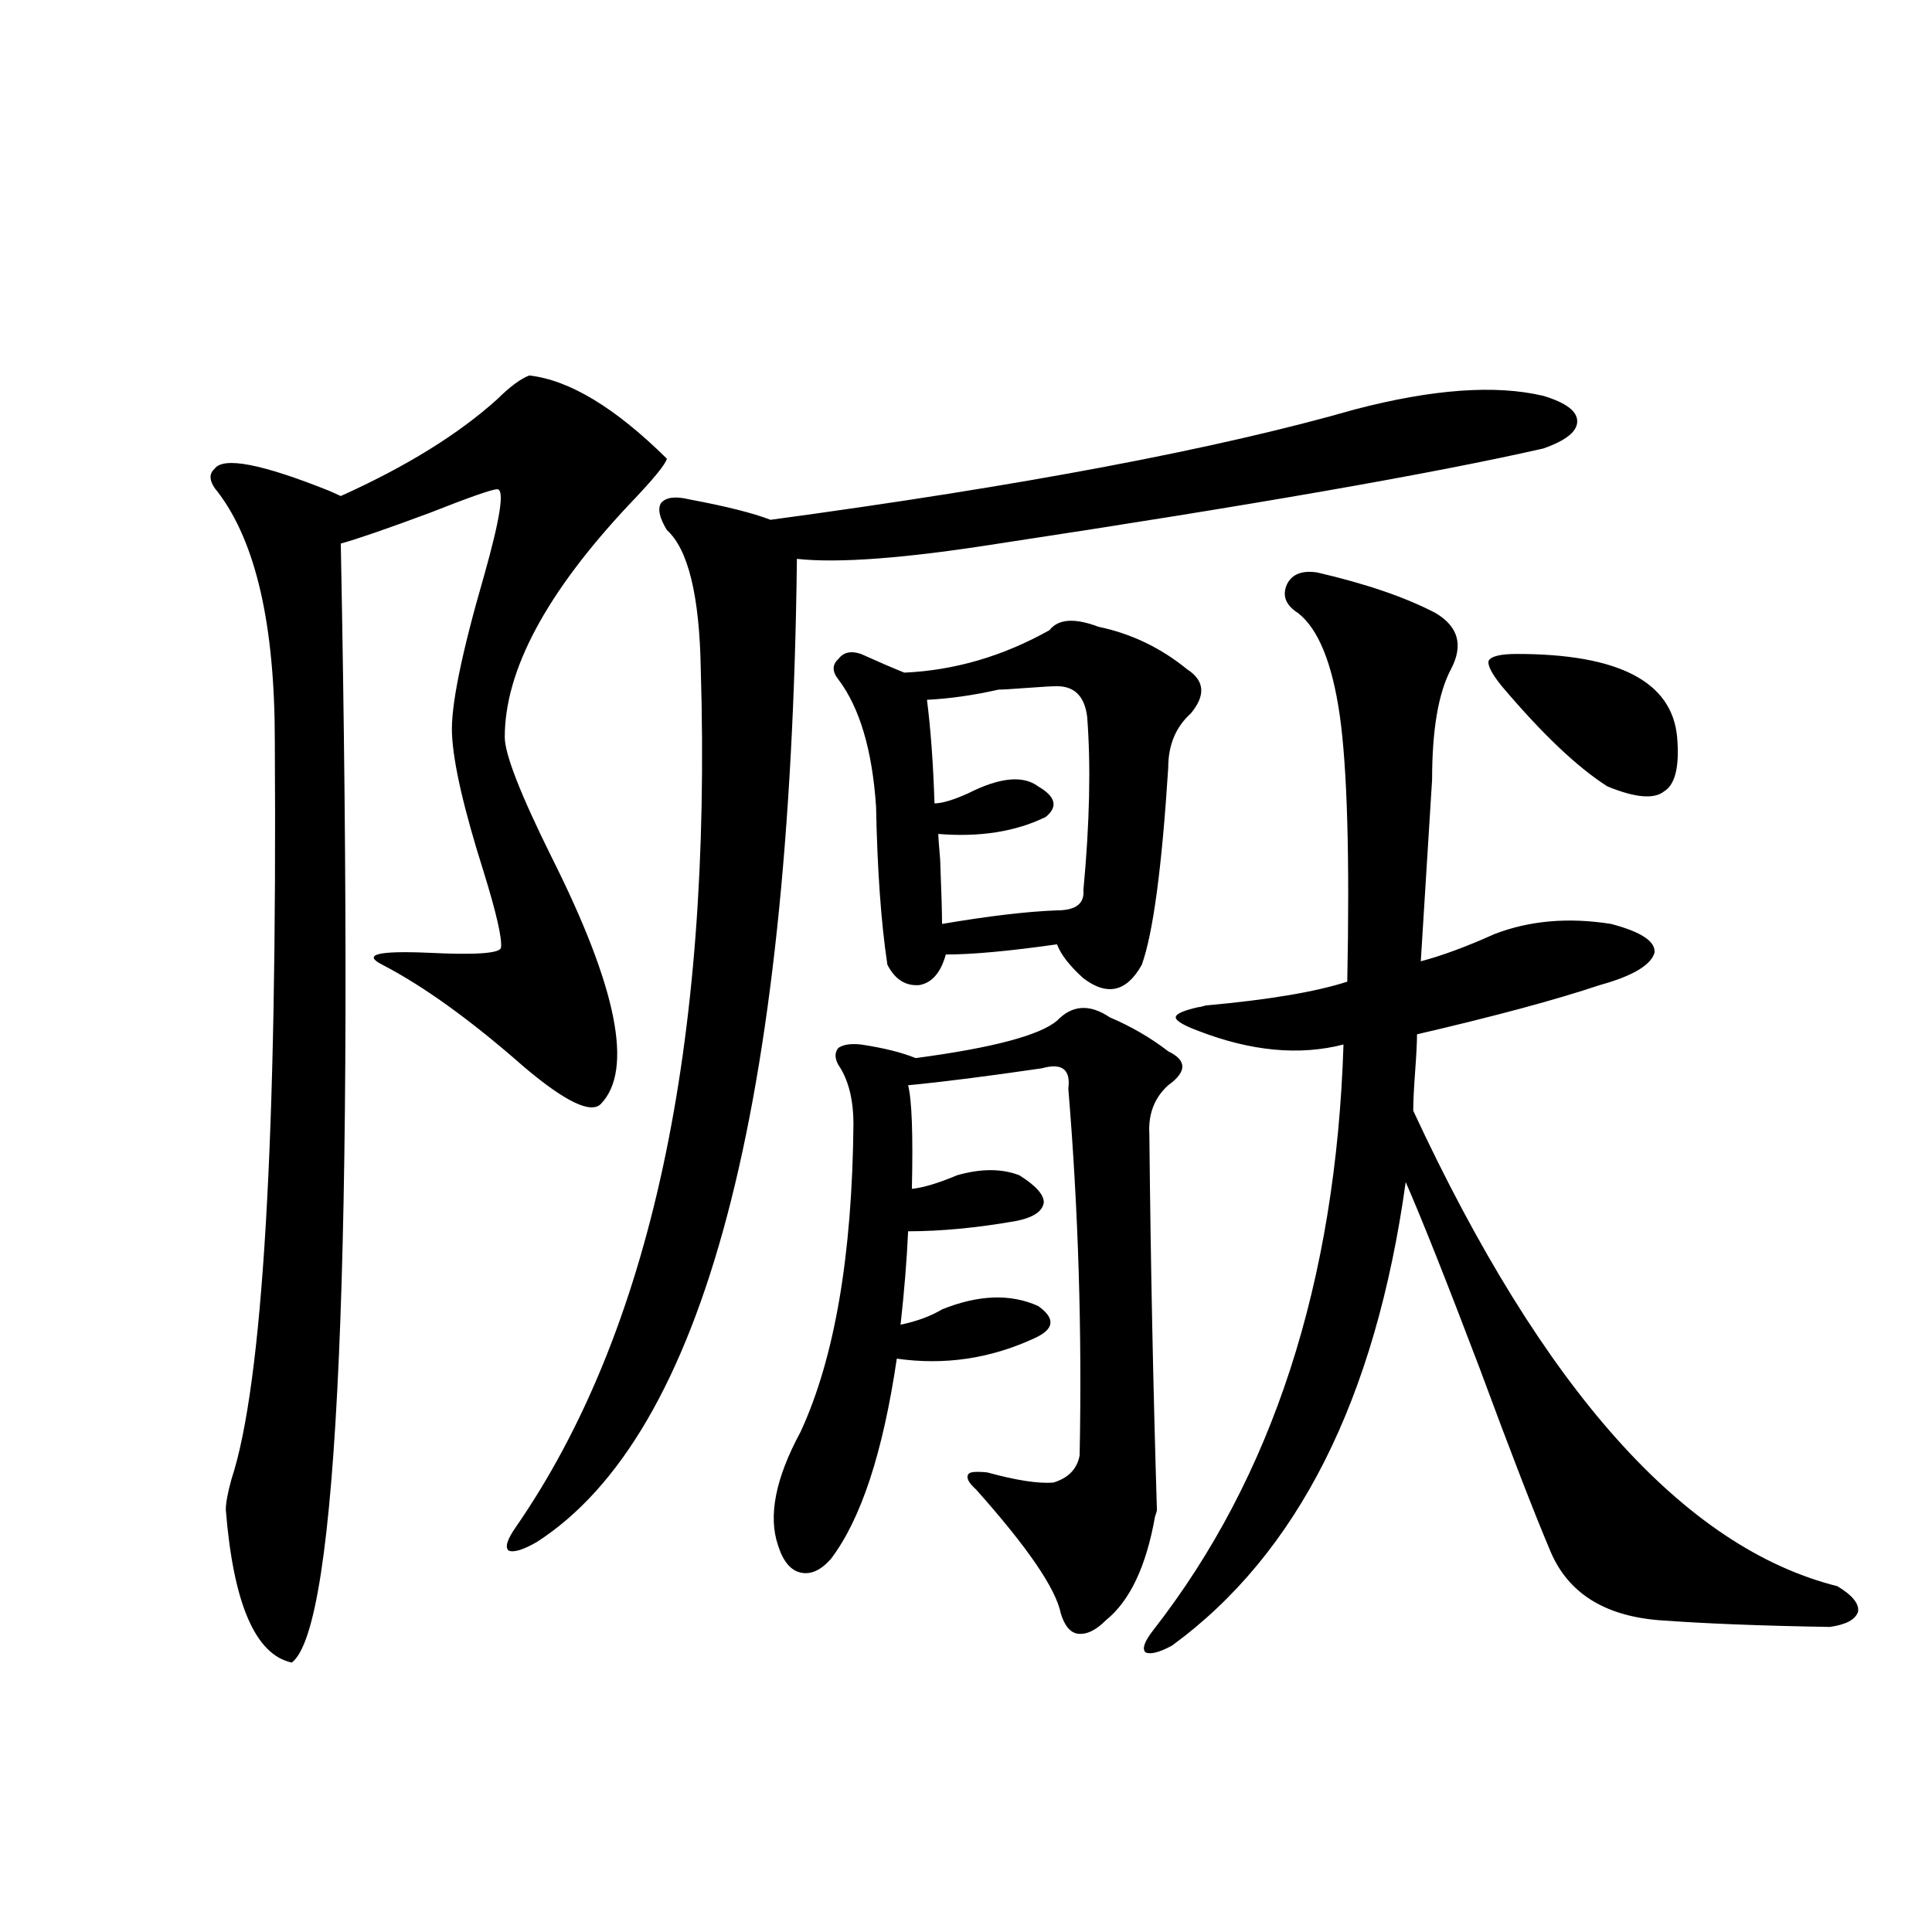
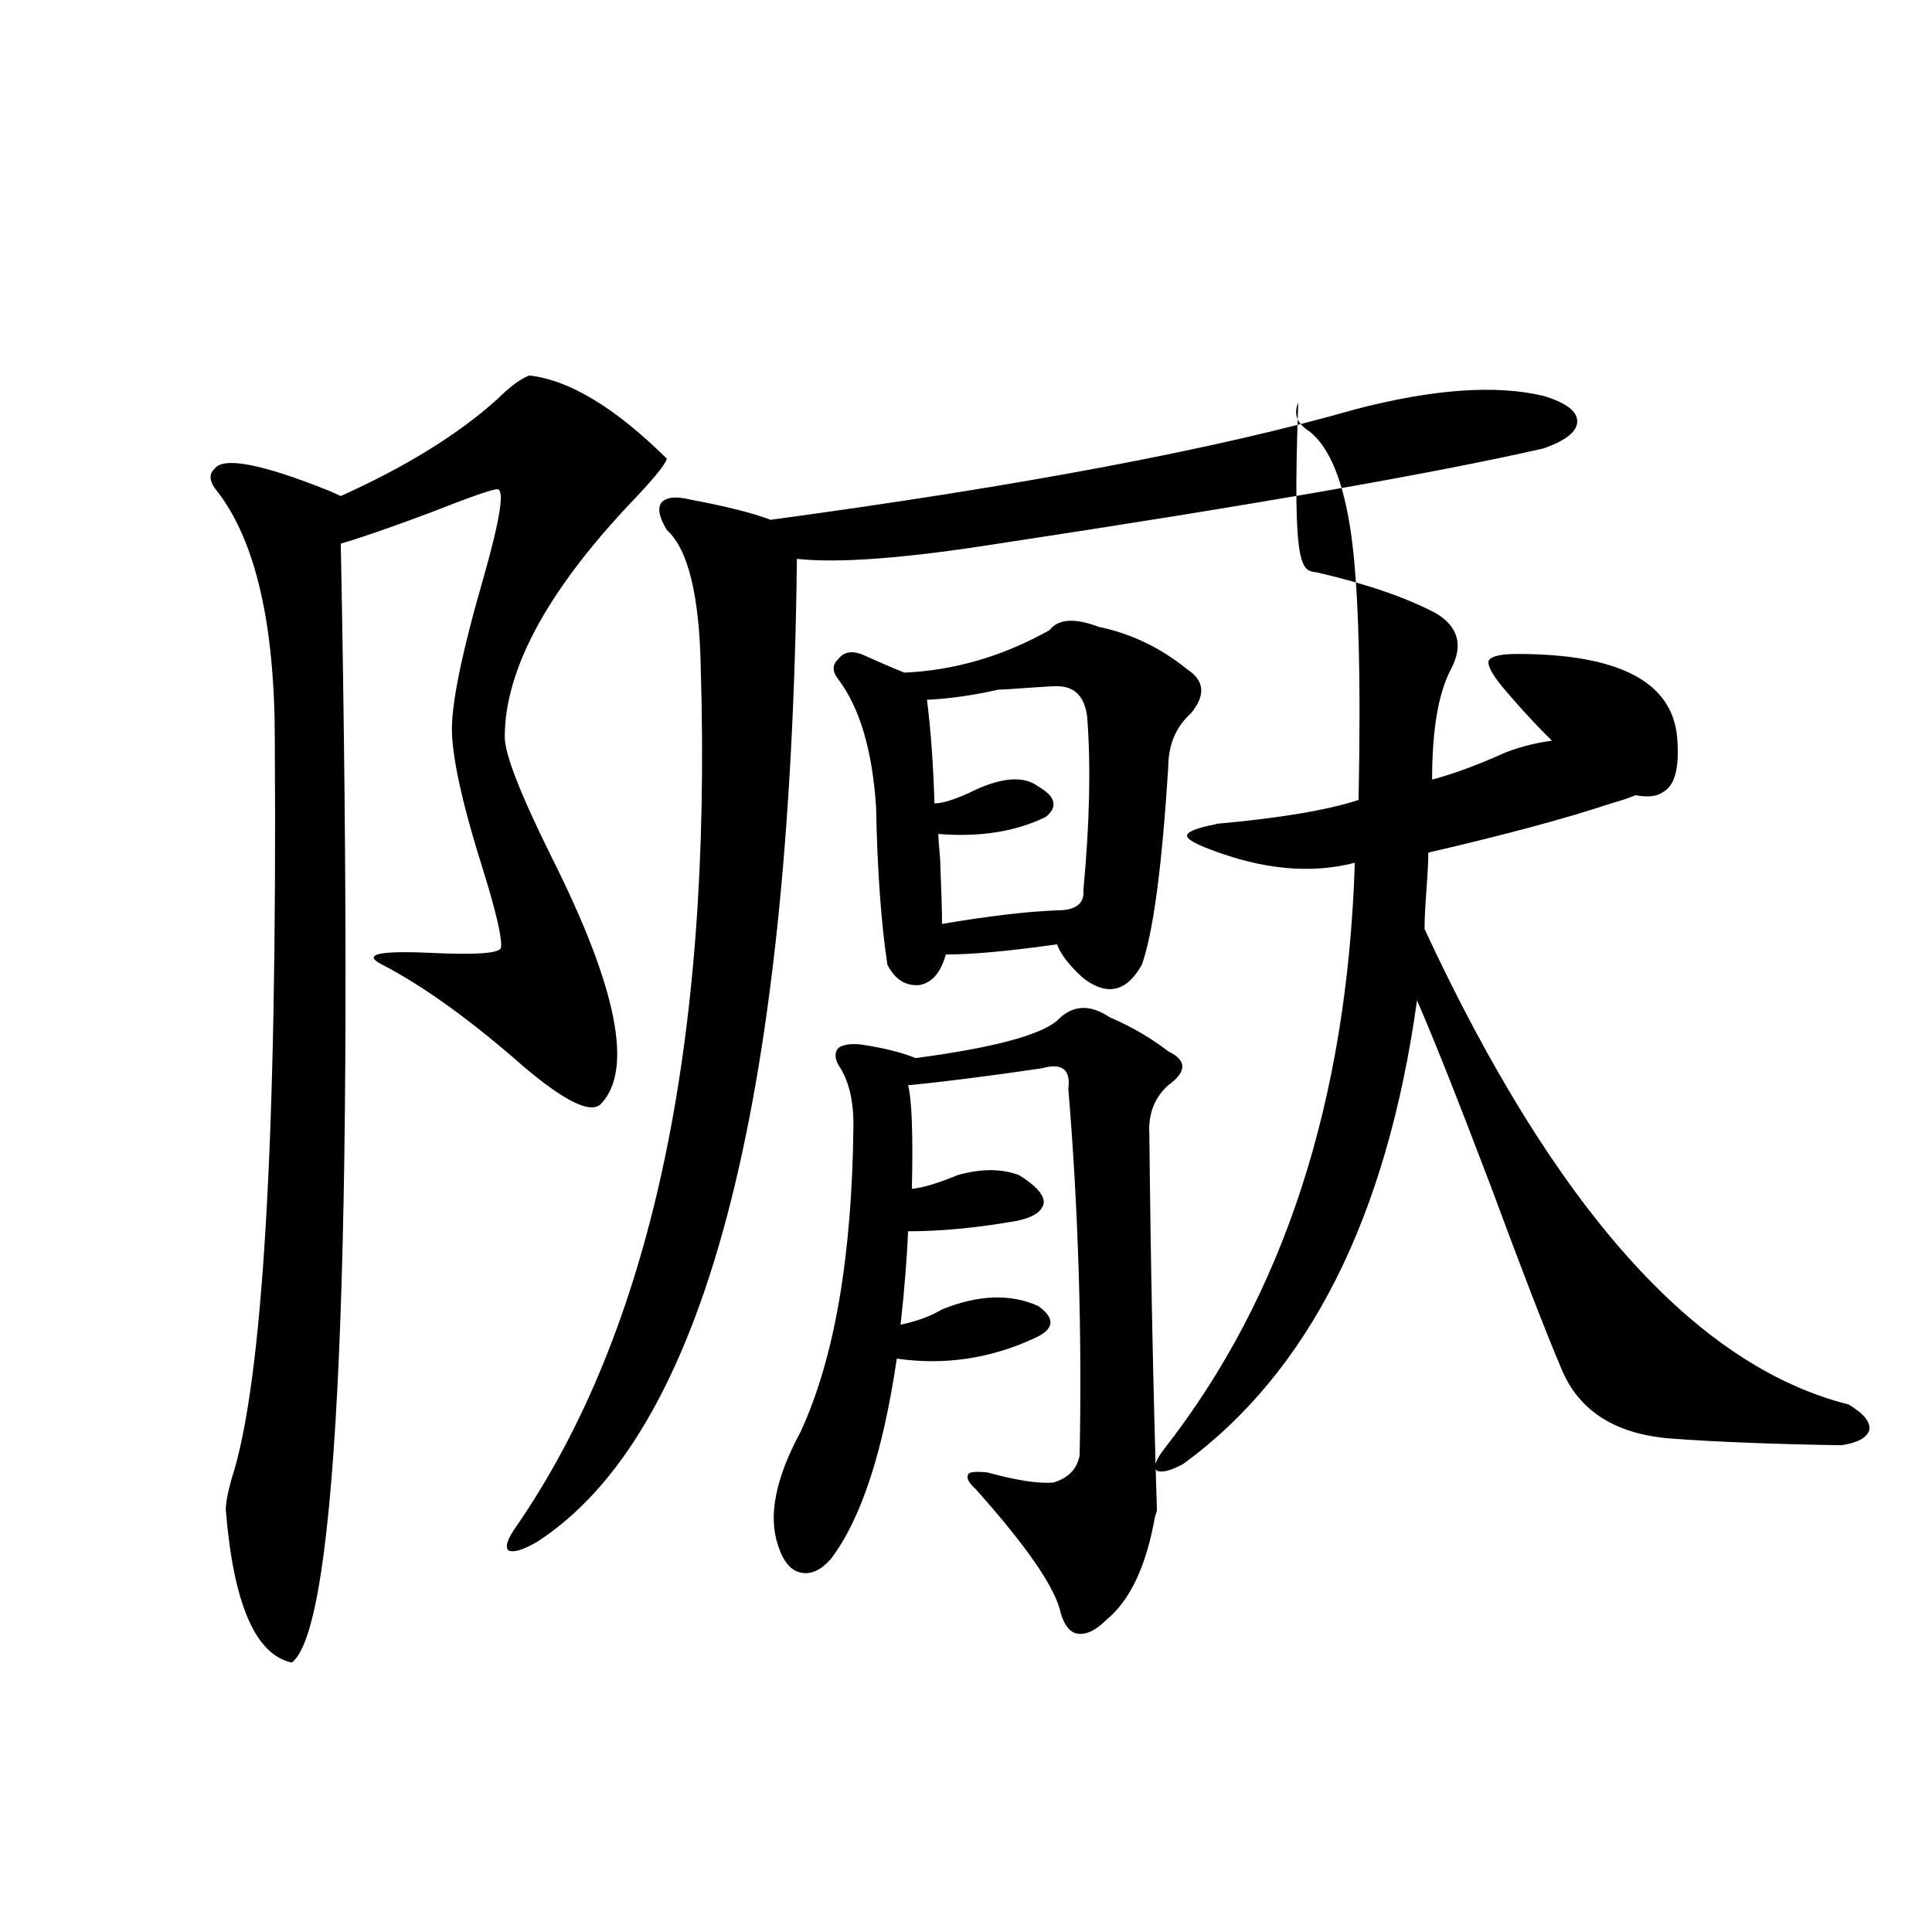
<svg xmlns="http://www.w3.org/2000/svg" version="1.1" id="图层_1" x="0px" y="0px" width="1000px" height="1000px" viewBox="0 0 1000 1000" enable-background="new 0 0 1000 1000" xml:space="preserve">
-   <path d="M273.944,194.344c20.808,2.349,44.542,16.699,71.218,43.066c-0.655,2.938-7.164,10.849-19.512,23.73  c-42.926,45.703-64.389,85.845-64.389,120.41c0,8.789,8.125,29.595,24.39,62.402c33.811,67.388,42.271,109.863,25.365,127.441  c-5.213,5.273-18.536-1.167-39.999-19.336c-27.316-24.019-51.706-41.597-73.169-52.734c-10.411-5.273-2.286-7.319,24.39-6.152  c24.055,1.181,36.417,0.302,37.072-2.637c0.641-4.683-2.286-17.578-8.78-38.672c-10.411-32.808-15.944-56.827-16.585-72.07  c-0.655-14.063,4.878-41.309,16.585-81.738c8.445-29.883,10.731-44.824,6.829-44.824c-2.606,0-14.313,4.106-35.121,12.305  c-22.118,8.212-37.407,13.485-45.853,15.82c7.149,367.974-1.311,561.03-25.365,579.199c-18.871-4.106-30.243-30.474-34.146-79.102  c0-3.516,0.976-8.789,2.927-15.82c16.25-49.219,23.734-176.66,22.438-382.324c0-59.766-9.756-102.53-29.268-128.32  c-4.558-5.273-5.213-9.366-1.951-12.305c4.543-6.44,24.39-2.637,59.511,11.426c2.592,1.181,4.543,2.06,5.854,2.637  c33.811-15.229,60.807-31.929,80.974-50.098C263.854,200.208,269.387,196.102,273.944,194.344z M798.81,204.891  c11.707,3.516,17.561,7.91,17.561,13.184s-5.854,9.97-17.561,14.063c-56.584,12.896-150.575,29.306-281.944,49.219  c-48.139,7.622-82.925,10.259-104.388,7.91c-3.262,283.599-48.139,453.228-134.631,508.887c-7.164,4.106-12.042,5.575-14.634,4.395  c-1.951-1.758-0.655-5.851,3.902-12.305c69.587-100.772,101.461-248.73,95.607-443.848c-0.655-38.081-6.509-62.101-17.561-72.07  c-3.902-6.44-4.878-11.124-2.927-14.063c2.592-2.925,7.47-3.516,14.634-1.758c18.856,3.516,32.835,7.031,41.95,10.547  c130.073-17.578,230.879-36.612,302.432-57.129C741.57,201.375,774.085,199.04,798.81,204.891z M598.814,781.453  c0,0.591-0.335,1.758-0.976,3.516c-4.558,25.79-13.018,43.644-25.365,53.613c-5.213,5.273-10.091,7.608-14.634,7.031  c-3.902-0.591-6.829-4.106-8.78-10.547c-2.606-12.896-17.24-34.277-43.901-64.16c-3.902-3.516-5.213-6.152-3.902-7.91  c0.641-1.167,3.902-1.456,9.756-0.879c14.954,4.106,26.341,5.864,34.146,5.273c7.805-2.335,12.348-7.031,13.658-14.063  c1.296-63.858-0.655-127.14-5.854-189.844c1.296-9.956-3.262-13.472-13.658-10.547c-27.972,4.106-51.065,7.031-69.267,8.789  c1.951,7.622,2.592,25.488,1.951,53.613c5.854-0.577,13.658-2.925,23.414-7.031c12.348-3.516,23.079-3.516,32.194,0  c8.445,5.273,12.683,9.97,12.683,14.063c-0.655,4.696-5.533,7.91-14.634,9.668c-20.167,3.516-38.703,5.273-55.608,5.273  c-0.655,14.653-1.951,30.762-3.902,48.34c8.445-1.758,15.609-4.395,21.463-7.91c18.856-7.608,35.441-8.198,49.755-1.758  c9.101,6.454,8.445,12.017-1.951,16.699c-22.773,10.547-46.508,14.063-71.218,10.547c-7.164,48.642-18.536,83.208-34.146,103.711  c-5.213,5.864-10.411,8.212-15.609,7.031c-5.213-1.167-9.115-5.851-11.707-14.063c-5.213-15.229-1.311-34.854,11.707-58.887  c17.561-38.081,26.661-91.104,27.316-159.082c0-12.882-2.606-23.14-7.805-30.762c-1.951-3.516-1.951-6.44,0-8.789  c2.592-1.758,6.494-2.335,11.707-1.758c11.707,1.758,21.128,4.106,28.292,7.031c39.664-5.273,64.054-11.714,73.169-19.336  c7.805-8.198,16.905-8.789,27.316-1.758c11.052,4.696,21.128,10.547,30.243,17.578c9.756,4.696,9.756,10.547,0,17.578  c-7.164,6.454-10.411,14.941-9.756,25.488C595.553,652.845,596.863,717.595,598.814,781.453z M568.571,324.422  c16.905,3.516,32.194,10.849,45.853,21.973c9.101,5.864,9.756,13.485,1.951,22.852c-7.805,7.031-11.707,16.411-11.707,28.125  c-3.262,51.567-7.805,85.556-13.658,101.953c-7.805,14.063-17.896,16.411-30.243,7.031c-7.164-6.44-11.707-12.305-13.658-17.578  c-24.725,3.516-43.901,5.273-57.56,5.273c-2.606,9.38-7.164,14.653-13.658,15.82c-7.164,0.591-12.683-2.925-16.585-10.547  c-3.262-21.671-5.213-48.917-5.854-81.738c-1.951-29.292-8.46-51.265-19.512-65.918c-3.262-4.093-3.262-7.608,0-10.547  c2.592-3.516,6.494-4.395,11.707-2.637c9.101,4.106,16.585,7.333,22.438,9.668c26.006-1.167,51.051-8.487,75.12-21.973  C547.749,320.329,556.209,319.739,568.571,324.422z M547.108,355.184c-2.606,0-7.805,0.302-15.609,0.879  c-7.805,0.591-12.683,0.879-14.634,0.879c-13.018,2.938-25.365,4.696-37.072,5.273c1.951,15.243,3.247,33.11,3.902,53.613  c3.902,0,9.756-1.758,17.561-5.273c16.25-8.198,28.292-9.366,36.097-3.516c9.101,5.273,10.396,10.547,3.902,15.82  c-15.609,7.622-34.146,10.547-55.608,8.789c0,1.181,0.32,5.575,0.976,13.184c0.641,16.411,0.976,27.548,0.976,33.398  c24.055-4.093,43.901-6.44,59.511-7.031c9.756,0,14.299-3.516,13.658-10.547c3.247-34.565,3.902-64.448,1.951-89.648  C561.407,360.457,556.209,355.184,547.108,355.184z M681.739,296.297c25.365,5.864,45.853,12.896,61.462,21.094  c11.707,7.031,14.299,16.699,7.805,29.004c-6.509,12.305-9.756,31.353-9.756,57.129l-5.854,94.043  c11.052-2.925,23.734-7.608,38.048-14.063c18.201-7.031,38.368-8.789,60.486-5.273c15.609,4.106,23.079,9.091,22.438,14.941  c-1.951,6.454-11.387,12.017-28.292,16.699c-22.773,7.622-54.313,16.122-94.632,25.488c0,4.106-0.335,10.547-0.976,19.336  c-0.655,8.789-0.976,15.532-0.976,20.215c66.98,144.141,140.149,226.181,219.507,246.094c7.805,4.683,11.372,9.077,10.731,13.184  c-1.311,4.093-6.188,6.729-14.634,7.91c-35.776-0.591-65.364-1.758-88.778-3.516c-27.972-2.349-46.508-14.063-55.608-35.156  c-8.46-19.913-20.822-51.855-37.072-95.801c-16.92-44.522-29.603-76.465-38.048-95.801c-15.609,112.5-55.943,192.48-120.973,239.941  c-6.509,3.516-11.066,4.683-13.658,3.516c-1.951-1.758-0.655-5.575,3.902-11.426c61.782-79.102,94.632-180.176,98.534-303.223  c-22.773,5.864-47.804,3.516-75.12-7.031c-7.805-2.925-11.707-5.273-11.707-7.031s3.902-3.516,11.707-5.273  c0.641,0,1.951-0.288,3.902-0.879c32.515-2.925,56.904-7.031,73.169-12.305c1.296-64.448,0-110.44-3.902-137.988  c-3.902-26.944-11.066-44.522-21.463-52.734c-6.509-4.093-8.46-9.077-5.854-14.941C668.722,297.176,673.935,295.13,681.739,296.297z   M785.151,338.484c52.682,0,80.318,14.364,82.925,43.066c1.296,15.243-0.976,24.609-6.829,28.125  c-5.213,4.106-14.969,3.228-29.268-2.637c-15.609-9.956-33.825-27.246-54.633-51.855c-5.213-6.44-7.484-10.835-6.829-13.184  C771.813,339.665,776.691,338.484,785.151,338.484z" />
+   <path d="M273.944,194.344c20.808,2.349,44.542,16.699,71.218,43.066c-0.655,2.938-7.164,10.849-19.512,23.73  c-42.926,45.703-64.389,85.845-64.389,120.41c0,8.789,8.125,29.595,24.39,62.402c33.811,67.388,42.271,109.863,25.365,127.441  c-5.213,5.273-18.536-1.167-39.999-19.336c-27.316-24.019-51.706-41.597-73.169-52.734c-10.411-5.273-2.286-7.319,24.39-6.152  c24.055,1.181,36.417,0.302,37.072-2.637c0.641-4.683-2.286-17.578-8.78-38.672c-10.411-32.808-15.944-56.827-16.585-72.07  c-0.655-14.063,4.878-41.309,16.585-81.738c8.445-29.883,10.731-44.824,6.829-44.824c-2.606,0-14.313,4.106-35.121,12.305  c-22.118,8.212-37.407,13.485-45.853,15.82c7.149,367.974-1.311,561.03-25.365,579.199c-18.871-4.106-30.243-30.474-34.146-79.102  c0-3.516,0.976-8.789,2.927-15.82c16.25-49.219,23.734-176.66,22.438-382.324c0-59.766-9.756-102.53-29.268-128.32  c-4.558-5.273-5.213-9.366-1.951-12.305c4.543-6.44,24.39-2.637,59.511,11.426c2.592,1.181,4.543,2.06,5.854,2.637  c33.811-15.229,60.807-31.929,80.974-50.098C263.854,200.208,269.387,196.102,273.944,194.344z M798.81,204.891  c11.707,3.516,17.561,7.91,17.561,13.184s-5.854,9.97-17.561,14.063c-56.584,12.896-150.575,29.306-281.944,49.219  c-48.139,7.622-82.925,10.259-104.388,7.91c-3.262,283.599-48.139,453.228-134.631,508.887c-7.164,4.106-12.042,5.575-14.634,4.395  c-1.951-1.758-0.655-5.851,3.902-12.305c69.587-100.772,101.461-248.73,95.607-443.848c-0.655-38.081-6.509-62.101-17.561-72.07  c-3.902-6.44-4.878-11.124-2.927-14.063c2.592-2.925,7.47-3.516,14.634-1.758c18.856,3.516,32.835,7.031,41.95,10.547  c130.073-17.578,230.879-36.612,302.432-57.129C741.57,201.375,774.085,199.04,798.81,204.891z M598.814,781.453  c0,0.591-0.335,1.758-0.976,3.516c-4.558,25.79-13.018,43.644-25.365,53.613c-5.213,5.273-10.091,7.608-14.634,7.031  c-3.902-0.591-6.829-4.106-8.78-10.547c-2.606-12.896-17.24-34.277-43.901-64.16c-3.902-3.516-5.213-6.152-3.902-7.91  c0.641-1.167,3.902-1.456,9.756-0.879c14.954,4.106,26.341,5.864,34.146,5.273c7.805-2.335,12.348-7.031,13.658-14.063  c1.296-63.858-0.655-127.14-5.854-189.844c1.296-9.956-3.262-13.472-13.658-10.547c-27.972,4.106-51.065,7.031-69.267,8.789  c1.951,7.622,2.592,25.488,1.951,53.613c5.854-0.577,13.658-2.925,23.414-7.031c12.348-3.516,23.079-3.516,32.194,0  c8.445,5.273,12.683,9.97,12.683,14.063c-0.655,4.696-5.533,7.91-14.634,9.668c-20.167,3.516-38.703,5.273-55.608,5.273  c-0.655,14.653-1.951,30.762-3.902,48.34c8.445-1.758,15.609-4.395,21.463-7.91c18.856-7.608,35.441-8.198,49.755-1.758  c9.101,6.454,8.445,12.017-1.951,16.699c-22.773,10.547-46.508,14.063-71.218,10.547c-7.164,48.642-18.536,83.208-34.146,103.711  c-5.213,5.864-10.411,8.212-15.609,7.031c-5.213-1.167-9.115-5.851-11.707-14.063c-5.213-15.229-1.311-34.854,11.707-58.887  c17.561-38.081,26.661-91.104,27.316-159.082c0-12.882-2.606-23.14-7.805-30.762c-1.951-3.516-1.951-6.44,0-8.789  c2.592-1.758,6.494-2.335,11.707-1.758c11.707,1.758,21.128,4.106,28.292,7.031c39.664-5.273,64.054-11.714,73.169-19.336  c7.805-8.198,16.905-8.789,27.316-1.758c11.052,4.696,21.128,10.547,30.243,17.578c9.756,4.696,9.756,10.547,0,17.578  c-7.164,6.454-10.411,14.941-9.756,25.488C595.553,652.845,596.863,717.595,598.814,781.453z M568.571,324.422  c16.905,3.516,32.194,10.849,45.853,21.973c9.101,5.864,9.756,13.485,1.951,22.852c-7.805,7.031-11.707,16.411-11.707,28.125  c-3.262,51.567-7.805,85.556-13.658,101.953c-7.805,14.063-17.896,16.411-30.243,7.031c-7.164-6.44-11.707-12.305-13.658-17.578  c-24.725,3.516-43.901,5.273-57.56,5.273c-2.606,9.38-7.164,14.653-13.658,15.82c-7.164,0.591-12.683-2.925-16.585-10.547  c-3.262-21.671-5.213-48.917-5.854-81.738c-1.951-29.292-8.46-51.265-19.512-65.918c-3.262-4.093-3.262-7.608,0-10.547  c2.592-3.516,6.494-4.395,11.707-2.637c9.101,4.106,16.585,7.333,22.438,9.668c26.006-1.167,51.051-8.487,75.12-21.973  C547.749,320.329,556.209,319.739,568.571,324.422z M547.108,355.184c-2.606,0-7.805,0.302-15.609,0.879  c-7.805,0.591-12.683,0.879-14.634,0.879c-13.018,2.938-25.365,4.696-37.072,5.273c1.951,15.243,3.247,33.11,3.902,53.613  c3.902,0,9.756-1.758,17.561-5.273c16.25-8.198,28.292-9.366,36.097-3.516c9.101,5.273,10.396,10.547,3.902,15.82  c-15.609,7.622-34.146,10.547-55.608,8.789c0,1.181,0.32,5.575,0.976,13.184c0.641,16.411,0.976,27.548,0.976,33.398  c24.055-4.093,43.901-6.44,59.511-7.031c9.756,0,14.299-3.516,13.658-10.547c3.247-34.565,3.902-64.448,1.951-89.648  C561.407,360.457,556.209,355.184,547.108,355.184z M681.739,296.297c25.365,5.864,45.853,12.896,61.462,21.094  c11.707,7.031,14.299,16.699,7.805,29.004c-6.509,12.305-9.756,31.353-9.756,57.129c11.052-2.925,23.734-7.608,38.048-14.063c18.201-7.031,38.368-8.789,60.486-5.273c15.609,4.106,23.079,9.091,22.438,14.941  c-1.951,6.454-11.387,12.017-28.292,16.699c-22.773,7.622-54.313,16.122-94.632,25.488c0,4.106-0.335,10.547-0.976,19.336  c-0.655,8.789-0.976,15.532-0.976,20.215c66.98,144.141,140.149,226.181,219.507,246.094c7.805,4.683,11.372,9.077,10.731,13.184  c-1.311,4.093-6.188,6.729-14.634,7.91c-35.776-0.591-65.364-1.758-88.778-3.516c-27.972-2.349-46.508-14.063-55.608-35.156  c-8.46-19.913-20.822-51.855-37.072-95.801c-16.92-44.522-29.603-76.465-38.048-95.801c-15.609,112.5-55.943,192.48-120.973,239.941  c-6.509,3.516-11.066,4.683-13.658,3.516c-1.951-1.758-0.655-5.575,3.902-11.426c61.782-79.102,94.632-180.176,98.534-303.223  c-22.773,5.864-47.804,3.516-75.12-7.031c-7.805-2.925-11.707-5.273-11.707-7.031s3.902-3.516,11.707-5.273  c0.641,0,1.951-0.288,3.902-0.879c32.515-2.925,56.904-7.031,73.169-12.305c1.296-64.448,0-110.44-3.902-137.988  c-3.902-26.944-11.066-44.522-21.463-52.734c-6.509-4.093-8.46-9.077-5.854-14.941C668.722,297.176,673.935,295.13,681.739,296.297z   M785.151,338.484c52.682,0,80.318,14.364,82.925,43.066c1.296,15.243-0.976,24.609-6.829,28.125  c-5.213,4.106-14.969,3.228-29.268-2.637c-15.609-9.956-33.825-27.246-54.633-51.855c-5.213-6.44-7.484-10.835-6.829-13.184  C771.813,339.665,776.691,338.484,785.151,338.484z" />
</svg>